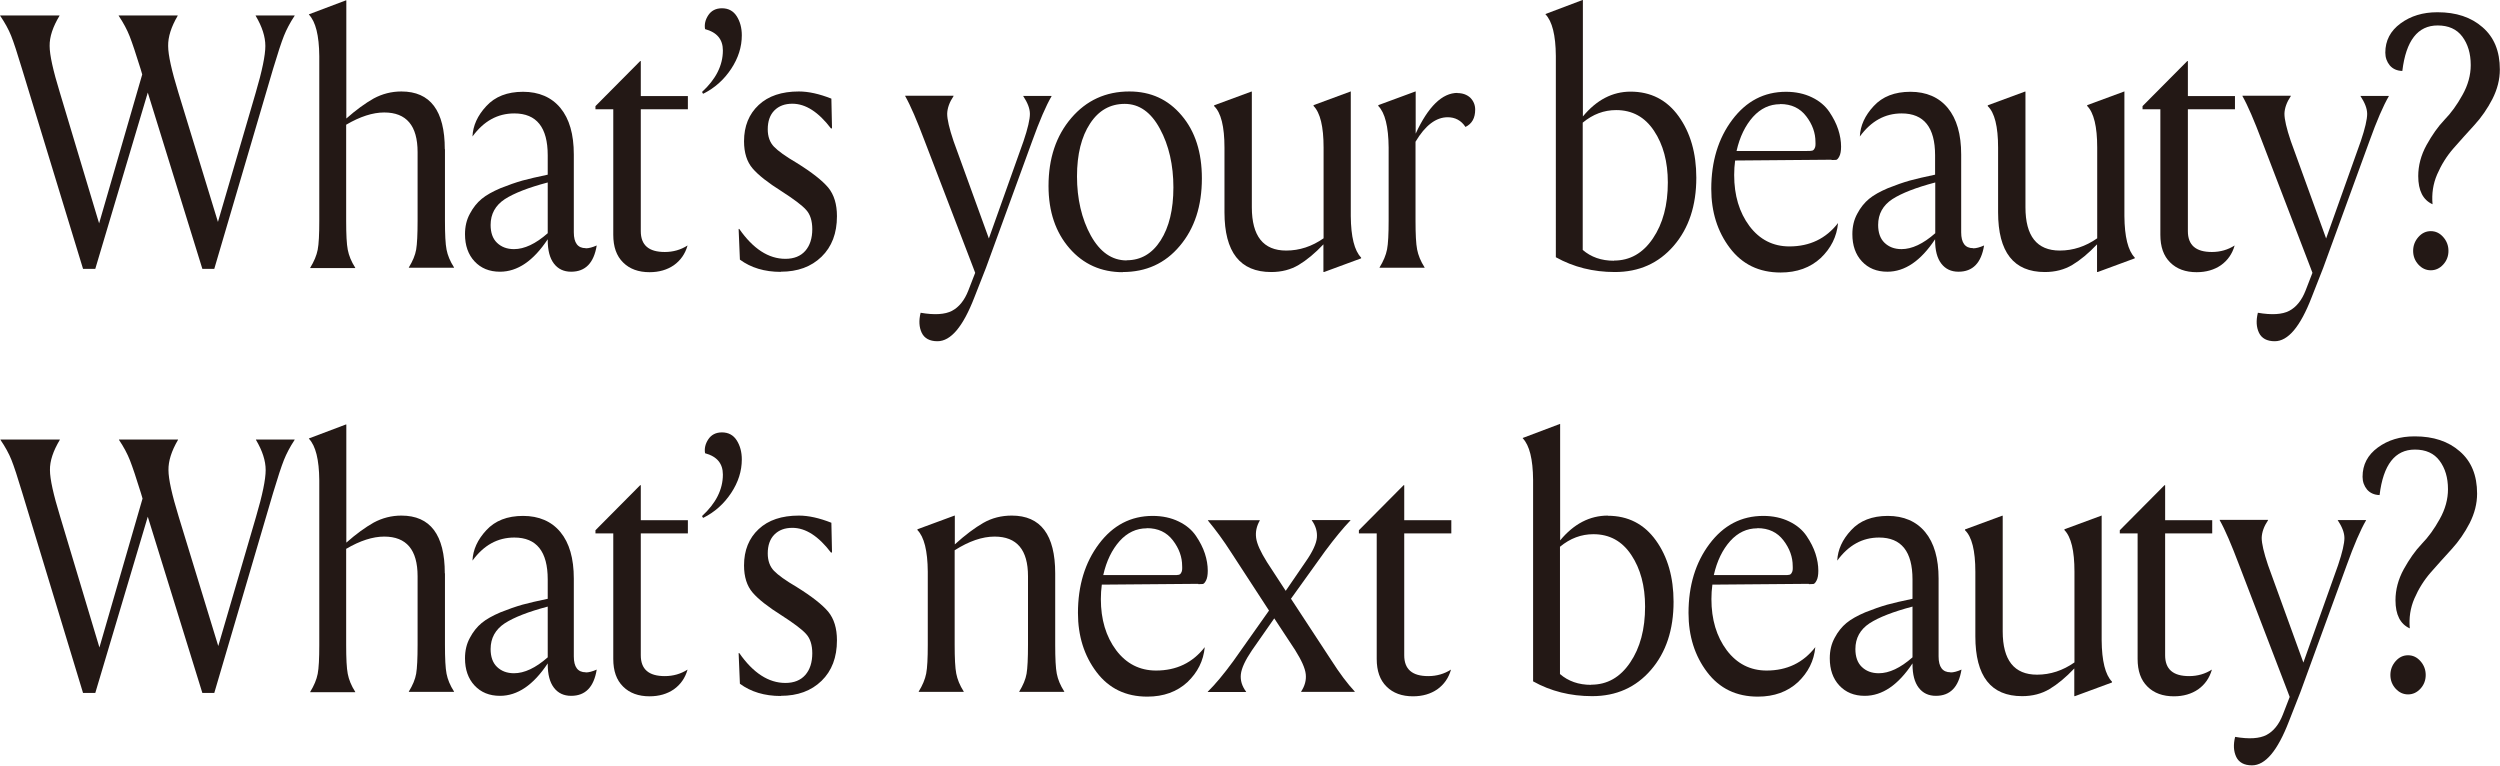
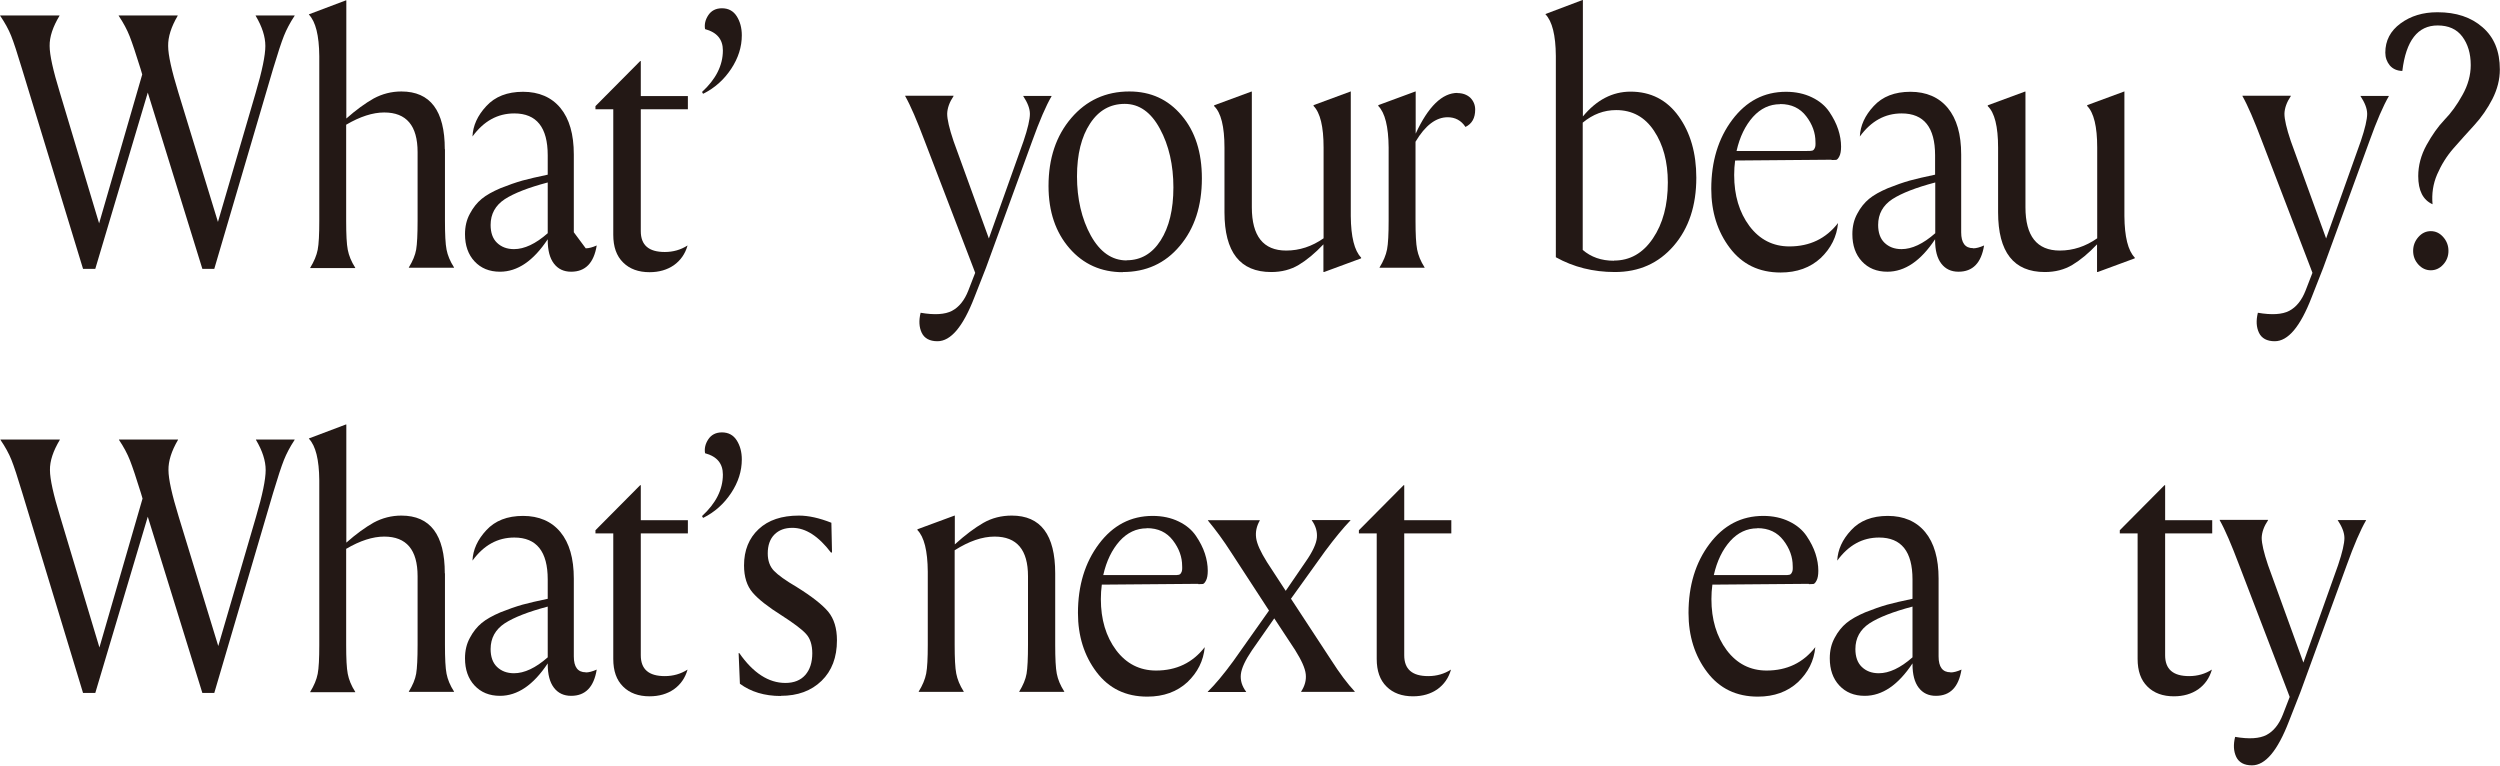
<svg xmlns="http://www.w3.org/2000/svg" id="_レイヤー_2" data-name="レイヤー 2" viewBox="0 0 157.15 48.12">
  <defs>
    <style>
      .cls-1 {
        fill: #231815;
      }
    </style>
  </defs>
  <g id="_文字情報" data-name="文字情報">
    <g>
      <path class="cls-1" d="M18.52.97v.02c-.29.44-.51.86-.67,1.26s-.39,1.1-.69,2.1l-3.69,12.55h-.75l-3.43-11.08-3.3,11.08h-.77L1.39,4.35c-.3-1-.53-1.7-.69-2.1-.16-.4-.39-.82-.69-1.26v-.02h3.73v.02c-.42.7-.63,1.33-.62,1.9,0,.57.22,1.55.64,2.92l2.47,8.23,2.71-9.36-.1-.34c-.3-.97-.53-1.65-.69-2.06s-.39-.84-.69-1.29v-.02h3.71v.02c-.41.7-.61,1.33-.6,1.9,0,.57.22,1.55.64,2.92l2.49,8.14,2.37-8.11c.41-1.39.61-2.37.61-2.95s-.2-1.21-.61-1.9v-.02h2.47Z" />
      <path class="cls-1" d="M27.97,9.38v4.49c0,.86.03,1.47.1,1.82.07.36.22.73.47,1.12v.02h-2.84v-.02c.24-.39.4-.77.46-1.12.06-.35.09-.96.09-1.82v-4.31c0-1.66-.7-2.49-2.1-2.49-.72,0-1.52.26-2.39.77v6.05c0,.85.03,1.45.1,1.81.07.36.22.74.47,1.13v.02h-2.83v-.02c.24-.39.4-.77.47-1.13.07-.36.1-.97.1-1.81V3.53c-.01-1.3-.23-2.17-.65-2.61v-.02L21.75.02h.02v7.43c.61-.54,1.19-.96,1.72-1.26.54-.29,1.12-.44,1.74-.44,1.82,0,2.73,1.21,2.73,3.63Z" />
-       <path class="cls-1" d="M36.82,15.61c.19,0,.42-.06.69-.18-.18,1.1-.71,1.65-1.61,1.65-.46,0-.82-.17-1.08-.51-.26-.34-.39-.83-.39-1.48v-.05c-.9,1.36-1.9,2.04-3,2.04-.67,0-1.2-.22-1.6-.65-.4-.43-.6-1-.6-1.71,0-.48.1-.91.31-1.29.2-.38.45-.69.74-.93.29-.24.69-.46,1.18-.67.5-.2.96-.36,1.38-.48.42-.11.95-.24,1.59-.37v-1.22c0-1.75-.7-2.63-2.1-2.63-1.05,0-1.92.48-2.63,1.45.03-.68.32-1.32.87-1.91.55-.6,1.32-.9,2.31-.9s1.79.34,2.35,1.02c.56.68.84,1.65.84,2.92v4.89c0,.67.25,1,.75,1ZM32.31,15.66c.65,0,1.36-.33,2.12-1v-3.19c-1.21.32-2.11.67-2.7,1.05-.59.39-.89.93-.89,1.62,0,.48.13.86.4,1.12.27.26.62.4,1.07.4Z" />
+       <path class="cls-1" d="M36.82,15.61c.19,0,.42-.06.69-.18-.18,1.1-.71,1.65-1.61,1.65-.46,0-.82-.17-1.08-.51-.26-.34-.39-.83-.39-1.48v-.05c-.9,1.36-1.9,2.04-3,2.04-.67,0-1.2-.22-1.6-.65-.4-.43-.6-1-.6-1.71,0-.48.1-.91.31-1.29.2-.38.45-.69.74-.93.29-.24.69-.46,1.18-.67.5-.2.96-.36,1.38-.48.42-.11.95-.24,1.59-.37v-1.22c0-1.75-.7-2.63-2.1-2.63-1.05,0-1.92.48-2.63,1.45.03-.68.32-1.32.87-1.91.55-.6,1.32-.9,2.31-.9s1.79.34,2.35,1.02c.56.68.84,1.65.84,2.92v4.89ZM32.31,15.66c.65,0,1.36-.33,2.12-1v-3.19c-1.21.32-2.11.67-2.7,1.05-.59.39-.89.93-.89,1.62,0,.48.13.86.4,1.12.27.26.62.4,1.07.4Z" />
      <path class="cls-1" d="M43.24,6.03v.84h-2.96v7.66c0,.88.5,1.31,1.51,1.31.53,0,1.01-.14,1.43-.41-.15.53-.44.94-.86,1.24-.42.29-.93.44-1.53.44-.69,0-1.25-.2-1.66-.61-.42-.41-.62-.99-.62-1.74v-7.89h-1.12v-.2l2.81-2.83h.04v2.2h2.96Z" />
      <path class="cls-1" d="M44.19,5.89l-.06-.11c.87-.8,1.31-1.67,1.31-2.61,0-.69-.37-1.14-1.12-1.34-.05-.29.01-.58.2-.87.19-.29.48-.44.86-.44.41,0,.72.17.93.5.21.33.32.73.32,1.2,0,.73-.22,1.43-.67,2.11-.45.68-1.03,1.2-1.75,1.56Z" />
-       <path class="cls-1" d="M49.08,17.09c-1.02,0-1.88-.26-2.57-.77l-.08-1.93h.04c.87,1.25,1.84,1.88,2.9,1.88.54,0,.96-.17,1.25-.5.29-.33.44-.79.44-1.36,0-.53-.13-.94-.39-1.22-.26-.29-.77-.67-1.53-1.16-.86-.54-1.47-1.02-1.83-1.44-.36-.42-.54-.99-.54-1.71,0-.95.31-1.71.92-2.28.61-.57,1.45-.85,2.53-.85.6,0,1.28.15,2.04.45l.04,1.86-.06.02c-.79-1.04-1.6-1.56-2.43-1.56-.48,0-.85.14-1.13.42-.28.28-.42.68-.42,1.19,0,.45.13.82.39,1.09.26.27.73.61,1.43,1.02.95.59,1.61,1.11,1.98,1.55.37.45.55,1.05.55,1.8,0,1.07-.32,1.92-.97,2.55-.65.63-1.5.94-2.56.94Z" />
      <path class="cls-1" d="M64.31,6.03h1.79v.02c-.35.6-.76,1.55-1.22,2.83l-2.9,7.95-.73,1.86c-.71,1.84-1.48,2.76-2.32,2.76-.49,0-.82-.18-.99-.53-.17-.36-.19-.77-.07-1.26.87.15,1.53.11,1.97-.12.44-.23.79-.66,1.03-1.28l.43-1.11-.12-.32-3.06-7.98c-.48-1.27-.88-2.21-1.22-2.81v-.02h3.04v.02c-.26.39-.39.76-.4,1.11,0,.35.13.92.4,1.72l2.22,6.12,2.18-6.12c.27-.8.4-1.37.4-1.71,0-.34-.15-.71-.42-1.12v-.02Z" />
      <path class="cls-1" d="M70.58,17.11c-1.36,0-2.48-.5-3.35-1.5s-1.32-2.3-1.32-3.92c0-1.74.48-3.16,1.43-4.27.95-1.11,2.17-1.67,3.65-1.67,1.35,0,2.44.5,3.29,1.51.85,1,1.27,2.32,1.27,3.95,0,1.74-.46,3.15-1.39,4.25-.92,1.1-2.12,1.64-3.59,1.64ZM70.82,16.36c.9,0,1.61-.42,2.14-1.25.53-.83.8-1.94.8-3.33s-.28-2.65-.85-3.69c-.56-1.04-1.3-1.56-2.21-1.56s-1.64.41-2.18,1.24c-.54.82-.82,1.93-.82,3.32s.29,2.67.87,3.72c.58,1.04,1.33,1.56,2.25,1.56Z" />
      <path class="cls-1" d="M84.91,5.76v7.82c.01,1.31.23,2.18.65,2.61v.05l-2.33.86h-.04v-1.74c-.53.56-1.05.99-1.55,1.29-.5.3-1.08.45-1.73.45-1.96,0-2.94-1.25-2.94-3.76v-4.06c0-1.33-.22-2.2-.65-2.61v-.05l2.33-.86h.04v7.27c0,1.81.72,2.72,2.16,2.72.84,0,1.62-.26,2.35-.77v-5.71c0-1.31-.21-2.18-.63-2.61v-.05l2.33-.86h.02Z" />
      <path class="cls-1" d="M91.6,5.85c.34,0,.61.1.82.29.2.2.31.45.31.75,0,.53-.2.89-.61,1.09-.27-.41-.65-.61-1.12-.61-.73,0-1.41.51-2.02,1.54v4.96c0,.85.03,1.45.1,1.81.07.36.22.74.47,1.13v.02h-2.83v-.02c.24-.39.4-.77.47-1.13.07-.36.1-.97.1-1.81v-4.6c-.01-1.31-.23-2.18-.65-2.61v-.05l2.33-.86h.02v2.65c.79-1.71,1.67-2.56,2.63-2.56Z" />
      <path class="cls-1" d="M102.49,5.76c1.28,0,2.29.52,3.03,1.55.74,1.03,1.11,2.32,1.11,3.86,0,1.75-.47,3.18-1.42,4.28-.95,1.1-2.18,1.65-3.7,1.65-1.36,0-2.6-.31-3.71-.93V3.51c-.01-1.3-.23-2.17-.65-2.61v-.02l2.33-.88h.02v7.32c.86-1.04,1.86-1.56,3-1.56ZM101.45,16.38c1.01,0,1.82-.46,2.45-1.39.63-.93.94-2.1.94-3.52,0-1.3-.29-2.38-.87-3.25-.58-.87-1.37-1.3-2.38-1.3-.76,0-1.46.26-2.1.79v8c.52.45,1.17.68,1.96.68Z" />
      <path class="cls-1" d="M115.13,10.04l-6.06.05c-.04.3-.06.6-.06.91,0,1.28.32,2.35.96,3.21.64.85,1.48,1.28,2.51,1.28,1.28,0,2.3-.49,3.06-1.47-.08.86-.45,1.59-1.09,2.2-.65.6-1.49.91-2.52.91-1.35,0-2.41-.51-3.19-1.54-.78-1.03-1.17-2.27-1.17-3.72,0-1.72.44-3.17,1.32-4.34s2-1.76,3.38-1.76c.61,0,1.16.12,1.63.35.48.23.84.54,1.09.91.25.37.44.74.56,1.11.12.37.18.73.18,1.08,0,.27-.04.48-.11.61-.07.14-.14.21-.2.22-.06,0-.15.01-.28.01ZM111.89,6.55c-.65,0-1.22.27-1.7.8-.48.54-.83,1.25-1.03,2.14h4.43c.15,0,.25,0,.32-.02.06-.01.12-.06.16-.15.05-.08.06-.22.05-.4,0-.56-.19-1.1-.58-1.61-.39-.51-.93-.77-1.64-.77Z" />
      <path class="cls-1" d="M124.03,15.61c.19,0,.42-.06.69-.18-.18,1.1-.71,1.65-1.61,1.65-.46,0-.82-.17-1.08-.51-.26-.34-.39-.83-.39-1.48v-.05c-.9,1.36-1.9,2.04-3,2.04-.67,0-1.2-.22-1.6-.65-.4-.43-.6-1-.6-1.71,0-.48.1-.91.31-1.29.2-.38.45-.69.74-.93.29-.24.69-.46,1.18-.67.5-.2.96-.36,1.38-.48.42-.11.95-.24,1.59-.37v-1.22c0-1.75-.7-2.63-2.1-2.63-1.05,0-1.92.48-2.63,1.45.03-.68.32-1.32.87-1.91.55-.6,1.32-.9,2.31-.9s1.79.34,2.35,1.02c.56.68.84,1.65.84,2.92v4.89c0,.67.25,1,.75,1ZM119.53,15.66c.65,0,1.36-.33,2.12-1v-3.19c-1.21.32-2.11.67-2.7,1.05-.59.39-.89.93-.89,1.62,0,.48.13.86.4,1.12.27.26.62.4,1.07.4Z" />
      <path class="cls-1" d="M133.54,5.76v7.82c.01,1.31.23,2.18.65,2.61v.05l-2.33.86h-.04v-1.74c-.53.56-1.05.99-1.55,1.29-.5.3-1.08.45-1.73.45-1.96,0-2.94-1.25-2.94-3.76v-4.06c0-1.33-.22-2.2-.65-2.61v-.05l2.33-.86h.04v7.27c0,1.81.72,2.72,2.16,2.72.84,0,1.62-.26,2.35-.77v-5.71c0-1.31-.21-2.18-.63-2.61v-.05l2.33-.86h.02Z" />
-       <path class="cls-1" d="M140.49,6.03v.84h-2.96v7.66c0,.88.5,1.31,1.51,1.31.53,0,1.01-.14,1.43-.41-.15.53-.44.94-.86,1.24-.42.29-.93.44-1.53.44-.69,0-1.25-.2-1.66-.61-.42-.41-.62-.99-.62-1.74v-7.89h-1.12v-.2l2.81-2.83h.04v2.2h2.96Z" />
      <path class="cls-1" d="M148.37,6.03h1.79v.02c-.35.6-.76,1.55-1.22,2.83l-2.9,7.95-.73,1.86c-.71,1.84-1.48,2.76-2.32,2.76-.49,0-.82-.18-.99-.53-.17-.36-.19-.77-.07-1.26.87.15,1.53.11,1.97-.12.44-.23.79-.66,1.03-1.28l.43-1.11-.12-.32-3.06-7.98c-.48-1.27-.88-2.21-1.22-2.81v-.02h3.04v.02c-.26.39-.39.76-.4,1.11,0,.35.13.92.4,1.72l2.22,6.12,2.18-6.12c.27-.8.4-1.37.4-1.71,0-.34-.15-.71-.42-1.12v-.02Z" />
      <path class="cls-1" d="M153.23.77c1.16,0,2.1.31,2.82.94.73.63,1.09,1.51,1.09,2.66,0,.63-.16,1.25-.47,1.86-.31.6-.69,1.15-1.13,1.63-.44.48-.88.97-1.31,1.46-.43.49-.77,1.04-1.03,1.64-.26.6-.35,1.23-.29,1.88-.6-.27-.9-.86-.9-1.77,0-.66.17-1.31.52-1.95.35-.63.72-1.16,1.13-1.59.41-.42.79-.94,1.13-1.56.35-.62.52-1.25.52-1.88,0-.73-.18-1.32-.53-1.79-.35-.47-.87-.7-1.55-.7-1.25,0-1.99.95-2.22,2.86-.34-.01-.6-.13-.79-.35-.18-.22-.28-.49-.28-.8,0-.76.32-1.37.96-1.84.64-.47,1.41-.7,2.3-.7ZM153.58,16.63c-.22.24-.48.36-.78.36s-.56-.12-.78-.36c-.22-.24-.33-.53-.33-.86s.11-.62.33-.87c.22-.25.48-.37.78-.37s.56.12.78.37c.22.25.33.54.33.87s-.11.62-.33.86Z" />
      <path class="cls-1" d="M18.52,27.63v.02c-.29.44-.51.86-.67,1.26s-.39,1.1-.69,2.1l-3.69,12.55h-.75l-3.43-11.08-3.3,11.08h-.77l-3.81-12.55c-.3-1-.53-1.7-.69-2.1-.16-.4-.39-.82-.69-1.26v-.02h3.73v.02c-.42.7-.63,1.33-.62,1.9,0,.57.22,1.55.64,2.92l2.47,8.23,2.71-9.36-.1-.34c-.3-.97-.53-1.65-.69-2.06s-.39-.84-.69-1.29v-.02h3.71v.02c-.41.7-.61,1.33-.6,1.9,0,.57.22,1.55.64,2.92l2.49,8.14,2.37-8.11c.41-1.39.61-2.37.61-2.95s-.2-1.21-.61-1.9v-.02h2.47Z" />
      <path class="cls-1" d="M27.97,36.04v4.49c0,.86.03,1.47.1,1.82.07.36.22.73.47,1.12v.02h-2.84v-.02c.24-.39.4-.77.46-1.12.06-.35.09-.96.09-1.82v-4.31c0-1.66-.7-2.49-2.1-2.49-.72,0-1.52.26-2.39.77v6.05c0,.85.03,1.45.1,1.81.07.36.22.74.47,1.13v.02h-2.83v-.02c.24-.39.4-.77.47-1.13.07-.36.1-.97.1-1.81v-10.36c-.01-1.3-.23-2.17-.65-2.61v-.02l2.33-.88h.02v7.43c.61-.54,1.19-.96,1.72-1.26.54-.29,1.12-.44,1.74-.44,1.82,0,2.73,1.21,2.73,3.63Z" />
      <path class="cls-1" d="M36.82,42.27c.19,0,.42-.06.69-.18-.18,1.1-.71,1.65-1.61,1.65-.46,0-.82-.17-1.08-.51-.26-.34-.39-.83-.39-1.48v-.05c-.9,1.36-1.9,2.04-3,2.04-.67,0-1.2-.22-1.6-.65-.4-.43-.6-1-.6-1.71,0-.48.1-.91.31-1.29.2-.38.45-.69.74-.93.29-.24.69-.46,1.18-.67.5-.2.96-.36,1.38-.48.42-.11.95-.24,1.59-.37v-1.22c0-1.75-.7-2.63-2.1-2.63-1.05,0-1.92.48-2.63,1.45.03-.68.32-1.32.87-1.91.55-.6,1.32-.9,2.31-.9s1.79.34,2.35,1.02c.56.68.84,1.65.84,2.92v4.89c0,.67.25,1,.75,1ZM32.31,42.32c.65,0,1.36-.33,2.12-1v-3.19c-1.21.32-2.11.67-2.7,1.05-.59.39-.89.93-.89,1.62,0,.48.13.86.4,1.12.27.26.62.4,1.07.4Z" />
      <path class="cls-1" d="M43.24,32.69v.84h-2.96v7.66c0,.88.5,1.31,1.51,1.31.53,0,1.01-.14,1.43-.41-.15.53-.44.94-.86,1.24-.42.29-.93.44-1.53.44-.69,0-1.25-.2-1.66-.61-.42-.41-.62-.99-.62-1.74v-7.89h-1.12v-.2l2.81-2.83h.04v2.2h2.96Z" />
      <path class="cls-1" d="M44.19,32.55l-.06-.11c.87-.8,1.31-1.67,1.31-2.61,0-.69-.37-1.14-1.12-1.34-.05-.29.01-.58.2-.87.19-.29.48-.44.86-.44.41,0,.72.17.93.5.21.33.32.73.32,1.2,0,.73-.22,1.43-.67,2.11-.45.68-1.03,1.2-1.75,1.56Z" />
      <path class="cls-1" d="M49.08,43.75c-1.02,0-1.88-.26-2.57-.77l-.08-1.93h.04c.87,1.25,1.84,1.88,2.9,1.88.54,0,.96-.17,1.25-.5.29-.33.44-.79.44-1.36,0-.53-.13-.94-.39-1.22-.26-.29-.77-.67-1.53-1.16-.86-.54-1.47-1.02-1.83-1.44-.36-.42-.54-.99-.54-1.71,0-.95.31-1.71.92-2.28.61-.57,1.45-.85,2.53-.85.6,0,1.28.15,2.04.45l.04,1.86-.06.02c-.79-1.04-1.6-1.56-2.43-1.56-.48,0-.85.14-1.13.42-.28.28-.42.68-.42,1.19,0,.45.13.82.39,1.09.26.27.73.61,1.43,1.02.95.59,1.61,1.11,1.98,1.55.37.45.55,1.05.55,1.8,0,1.07-.32,1.92-.97,2.55-.65.63-1.5.94-2.56.94Z" />
      <path class="cls-1" d="M66.33,36.04v4.49c0,.86.03,1.47.1,1.82.07.36.22.73.47,1.12v.02h-2.83v-.02c.24-.39.4-.77.46-1.12.06-.35.09-.96.09-1.82v-4.31c0-1.66-.7-2.49-2.1-2.49-.78,0-1.61.29-2.51.86v5.94c0,.85.03,1.45.1,1.81.07.36.22.74.47,1.13v.02h-2.83v-.02c.24-.39.4-.77.47-1.13.07-.36.1-.97.1-1.81v-4.6c-.01-1.31-.23-2.18-.65-2.61v-.05l2.33-.86h.02v1.81c.65-.59,1.25-1.04,1.79-1.35.54-.31,1.14-.46,1.79-.46,1.82,0,2.73,1.21,2.73,3.63Z" />
      <path class="cls-1" d="M75.32,36.7l-6.06.05c-.04.3-.06.6-.06.91,0,1.28.32,2.35.96,3.21.64.85,1.48,1.28,2.51,1.28,1.28,0,2.3-.49,3.06-1.47-.08.86-.45,1.59-1.09,2.2-.65.6-1.49.91-2.52.91-1.35,0-2.41-.51-3.19-1.54-.78-1.03-1.17-2.27-1.17-3.72,0-1.72.44-3.17,1.32-4.34s2-1.76,3.38-1.76c.61,0,1.16.12,1.63.35.48.23.84.54,1.09.91.25.37.44.74.56,1.11.12.37.18.73.18,1.08,0,.27-.04.48-.11.61-.07.14-.14.21-.2.22-.06,0-.15.01-.28.01ZM72.08,33.21c-.65,0-1.22.27-1.7.8-.48.54-.83,1.25-1.03,2.14h4.43c.15,0,.25,0,.32-.02.06-.01.12-.06.16-.15.05-.08.06-.22.05-.4,0-.56-.19-1.1-.58-1.61-.39-.51-.93-.77-1.64-.77Z" />
      <path class="cls-1" d="M81.16,37.65l2.51,3.83c.53.83,1.03,1.5,1.49,1.99v.02h-3.37v-.02c.23-.35.33-.71.29-1.09s-.27-.88-.67-1.52l-1.31-1.99-1.41,2.02c-.42.62-.65,1.12-.69,1.5s.07.74.33,1.09v.02h-2.41v-.02c.45-.44.99-1.08,1.61-1.93l2.24-3.17-2.39-3.67c-.46-.72-.95-1.39-1.45-1.99v-.02h3.26v.02c-.2.35-.28.71-.23,1.09.05.38.28.88.68,1.52l1.18,1.81,1.26-1.84c.44-.63.67-1.14.7-1.51.03-.37-.07-.73-.32-1.08v-.02h2.43v.02c-.45.47-.98,1.11-1.59,1.93l-2.16,3.01Z" />
      <path class="cls-1" d="M91.23,32.69v.84h-2.96v7.66c0,.88.5,1.31,1.51,1.31.53,0,1.01-.14,1.43-.41-.15.53-.44.94-.86,1.24-.42.29-.93.44-1.53.44-.69,0-1.25-.2-1.66-.61-.42-.41-.62-.99-.62-1.74v-7.89h-1.12v-.2l2.81-2.83h.04v2.2h2.96Z" />
-       <path class="cls-1" d="M101.06,32.42c1.28,0,2.29.52,3.03,1.55.74,1.03,1.11,2.32,1.11,3.86,0,1.75-.47,3.18-1.42,4.28-.95,1.1-2.18,1.65-3.7,1.65-1.36,0-2.6-.31-3.71-.93v-12.67c-.01-1.3-.23-2.17-.65-2.61v-.02l2.33-.88h.02v7.32c.86-1.04,1.86-1.56,3-1.56ZM100.02,43.04c1.01,0,1.82-.46,2.45-1.39.63-.93.94-2.1.94-3.52,0-1.3-.29-2.38-.87-3.25-.58-.87-1.37-1.3-2.38-1.3-.76,0-1.46.26-2.1.79v8c.52.45,1.17.68,1.96.68Z" />
      <path class="cls-1" d="M113.7,36.7l-6.06.05c-.04.3-.06.6-.06.91,0,1.28.32,2.35.96,3.21.64.85,1.48,1.28,2.51,1.28,1.28,0,2.3-.49,3.06-1.47-.08.86-.45,1.59-1.09,2.2-.65.6-1.49.91-2.52.91-1.35,0-2.41-.51-3.19-1.54-.78-1.03-1.17-2.27-1.17-3.72,0-1.72.44-3.17,1.32-4.34s2-1.76,3.38-1.76c.61,0,1.16.12,1.63.35.48.23.84.54,1.09.91.25.37.44.74.56,1.11.12.37.18.73.18,1.08,0,.27-.04.48-.11.61-.07.14-.14.21-.2.22-.06,0-.15.01-.28.01ZM110.46,33.21c-.65,0-1.22.27-1.7.8-.48.54-.83,1.25-1.03,2.14h4.43c.15,0,.25,0,.32-.02.06-.01.12-.06.16-.15.05-.08.06-.22.05-.4,0-.56-.19-1.1-.58-1.61-.39-.51-.93-.77-1.64-.77Z" />
      <path class="cls-1" d="M122.61,42.27c.19,0,.42-.06.69-.18-.18,1.1-.71,1.65-1.61,1.65-.46,0-.82-.17-1.08-.51-.26-.34-.39-.83-.39-1.48v-.05c-.9,1.36-1.9,2.04-3,2.04-.67,0-1.2-.22-1.6-.65-.4-.43-.6-1-.6-1.71,0-.48.1-.91.31-1.29.2-.38.45-.69.74-.93.29-.24.69-.46,1.18-.67.5-.2.96-.36,1.38-.48.42-.11.95-.24,1.59-.37v-1.22c0-1.75-.7-2.63-2.1-2.63-1.05,0-1.92.48-2.63,1.45.03-.68.32-1.32.87-1.91.55-.6,1.32-.9,2.31-.9s1.79.34,2.35,1.02c.56.68.84,1.65.84,2.92v4.89c0,.67.25,1,.75,1ZM118.1,42.32c.65,0,1.36-.33,2.12-1v-3.19c-1.21.32-2.11.67-2.7,1.05-.59.39-.89.93-.89,1.62,0,.48.13.86.4,1.12.27.26.62.4,1.07.4Z" />
-       <path class="cls-1" d="M132.11,32.42v7.82c.01,1.31.23,2.18.65,2.61v.05l-2.33.86h-.04v-1.74c-.53.56-1.05.99-1.55,1.29-.5.3-1.08.45-1.73.45-1.96,0-2.94-1.25-2.94-3.76v-4.06c0-1.33-.22-2.2-.65-2.61v-.05l2.33-.86h.04v7.27c0,1.81.72,2.72,2.16,2.72.84,0,1.62-.26,2.35-.77v-5.71c0-1.31-.21-2.18-.63-2.61v-.05l2.33-.86h.02Z" />
      <path class="cls-1" d="M139.06,32.69v.84h-2.96v7.66c0,.88.5,1.31,1.51,1.31.53,0,1.01-.14,1.43-.41-.15.53-.44.94-.86,1.24-.42.29-.93.44-1.53.44-.69,0-1.25-.2-1.66-.61-.42-.41-.62-.99-.62-1.74v-7.89h-1.12v-.2l2.81-2.83h.04v2.2h2.96Z" />
      <path class="cls-1" d="M146.94,32.69h1.79v.02c-.35.6-.76,1.55-1.22,2.83l-2.9,7.95-.73,1.86c-.71,1.84-1.48,2.76-2.32,2.76-.49,0-.82-.18-.99-.53-.17-.36-.19-.77-.07-1.26.87.15,1.53.11,1.97-.12.44-.23.79-.66,1.03-1.28l.43-1.11-.12-.32-3.06-7.98c-.48-1.27-.88-2.21-1.22-2.81v-.02h3.04v.02c-.26.39-.39.76-.4,1.11,0,.35.13.92.4,1.72l2.22,6.12,2.18-6.12c.27-.8.4-1.37.4-1.71,0-.34-.15-.71-.42-1.12v-.02Z" />
-       <path class="cls-1" d="M151.8,27.43c1.16,0,2.1.31,2.82.94.73.63,1.09,1.51,1.09,2.66,0,.63-.16,1.25-.47,1.86-.31.6-.69,1.15-1.13,1.63-.44.48-.88.97-1.31,1.46-.43.49-.77,1.04-1.03,1.64-.26.6-.35,1.23-.29,1.88-.6-.27-.9-.86-.9-1.77,0-.66.17-1.31.52-1.95.35-.63.72-1.16,1.13-1.59.41-.42.79-.94,1.13-1.56.35-.62.52-1.25.52-1.88,0-.73-.18-1.32-.53-1.79-.35-.47-.87-.7-1.55-.7-1.25,0-1.99.95-2.22,2.86-.34-.01-.6-.13-.79-.35-.18-.22-.28-.49-.28-.8,0-.76.32-1.37.96-1.84.64-.47,1.41-.7,2.3-.7ZM152.15,43.29c-.22.24-.48.36-.78.36s-.56-.12-.78-.36c-.22-.24-.33-.53-.33-.86s.11-.62.33-.87c.22-.25.48-.37.78-.37s.56.12.78.37c.22.25.33.54.33.87s-.11.62-.33.86Z" />
    </g>
  </g>
</svg>